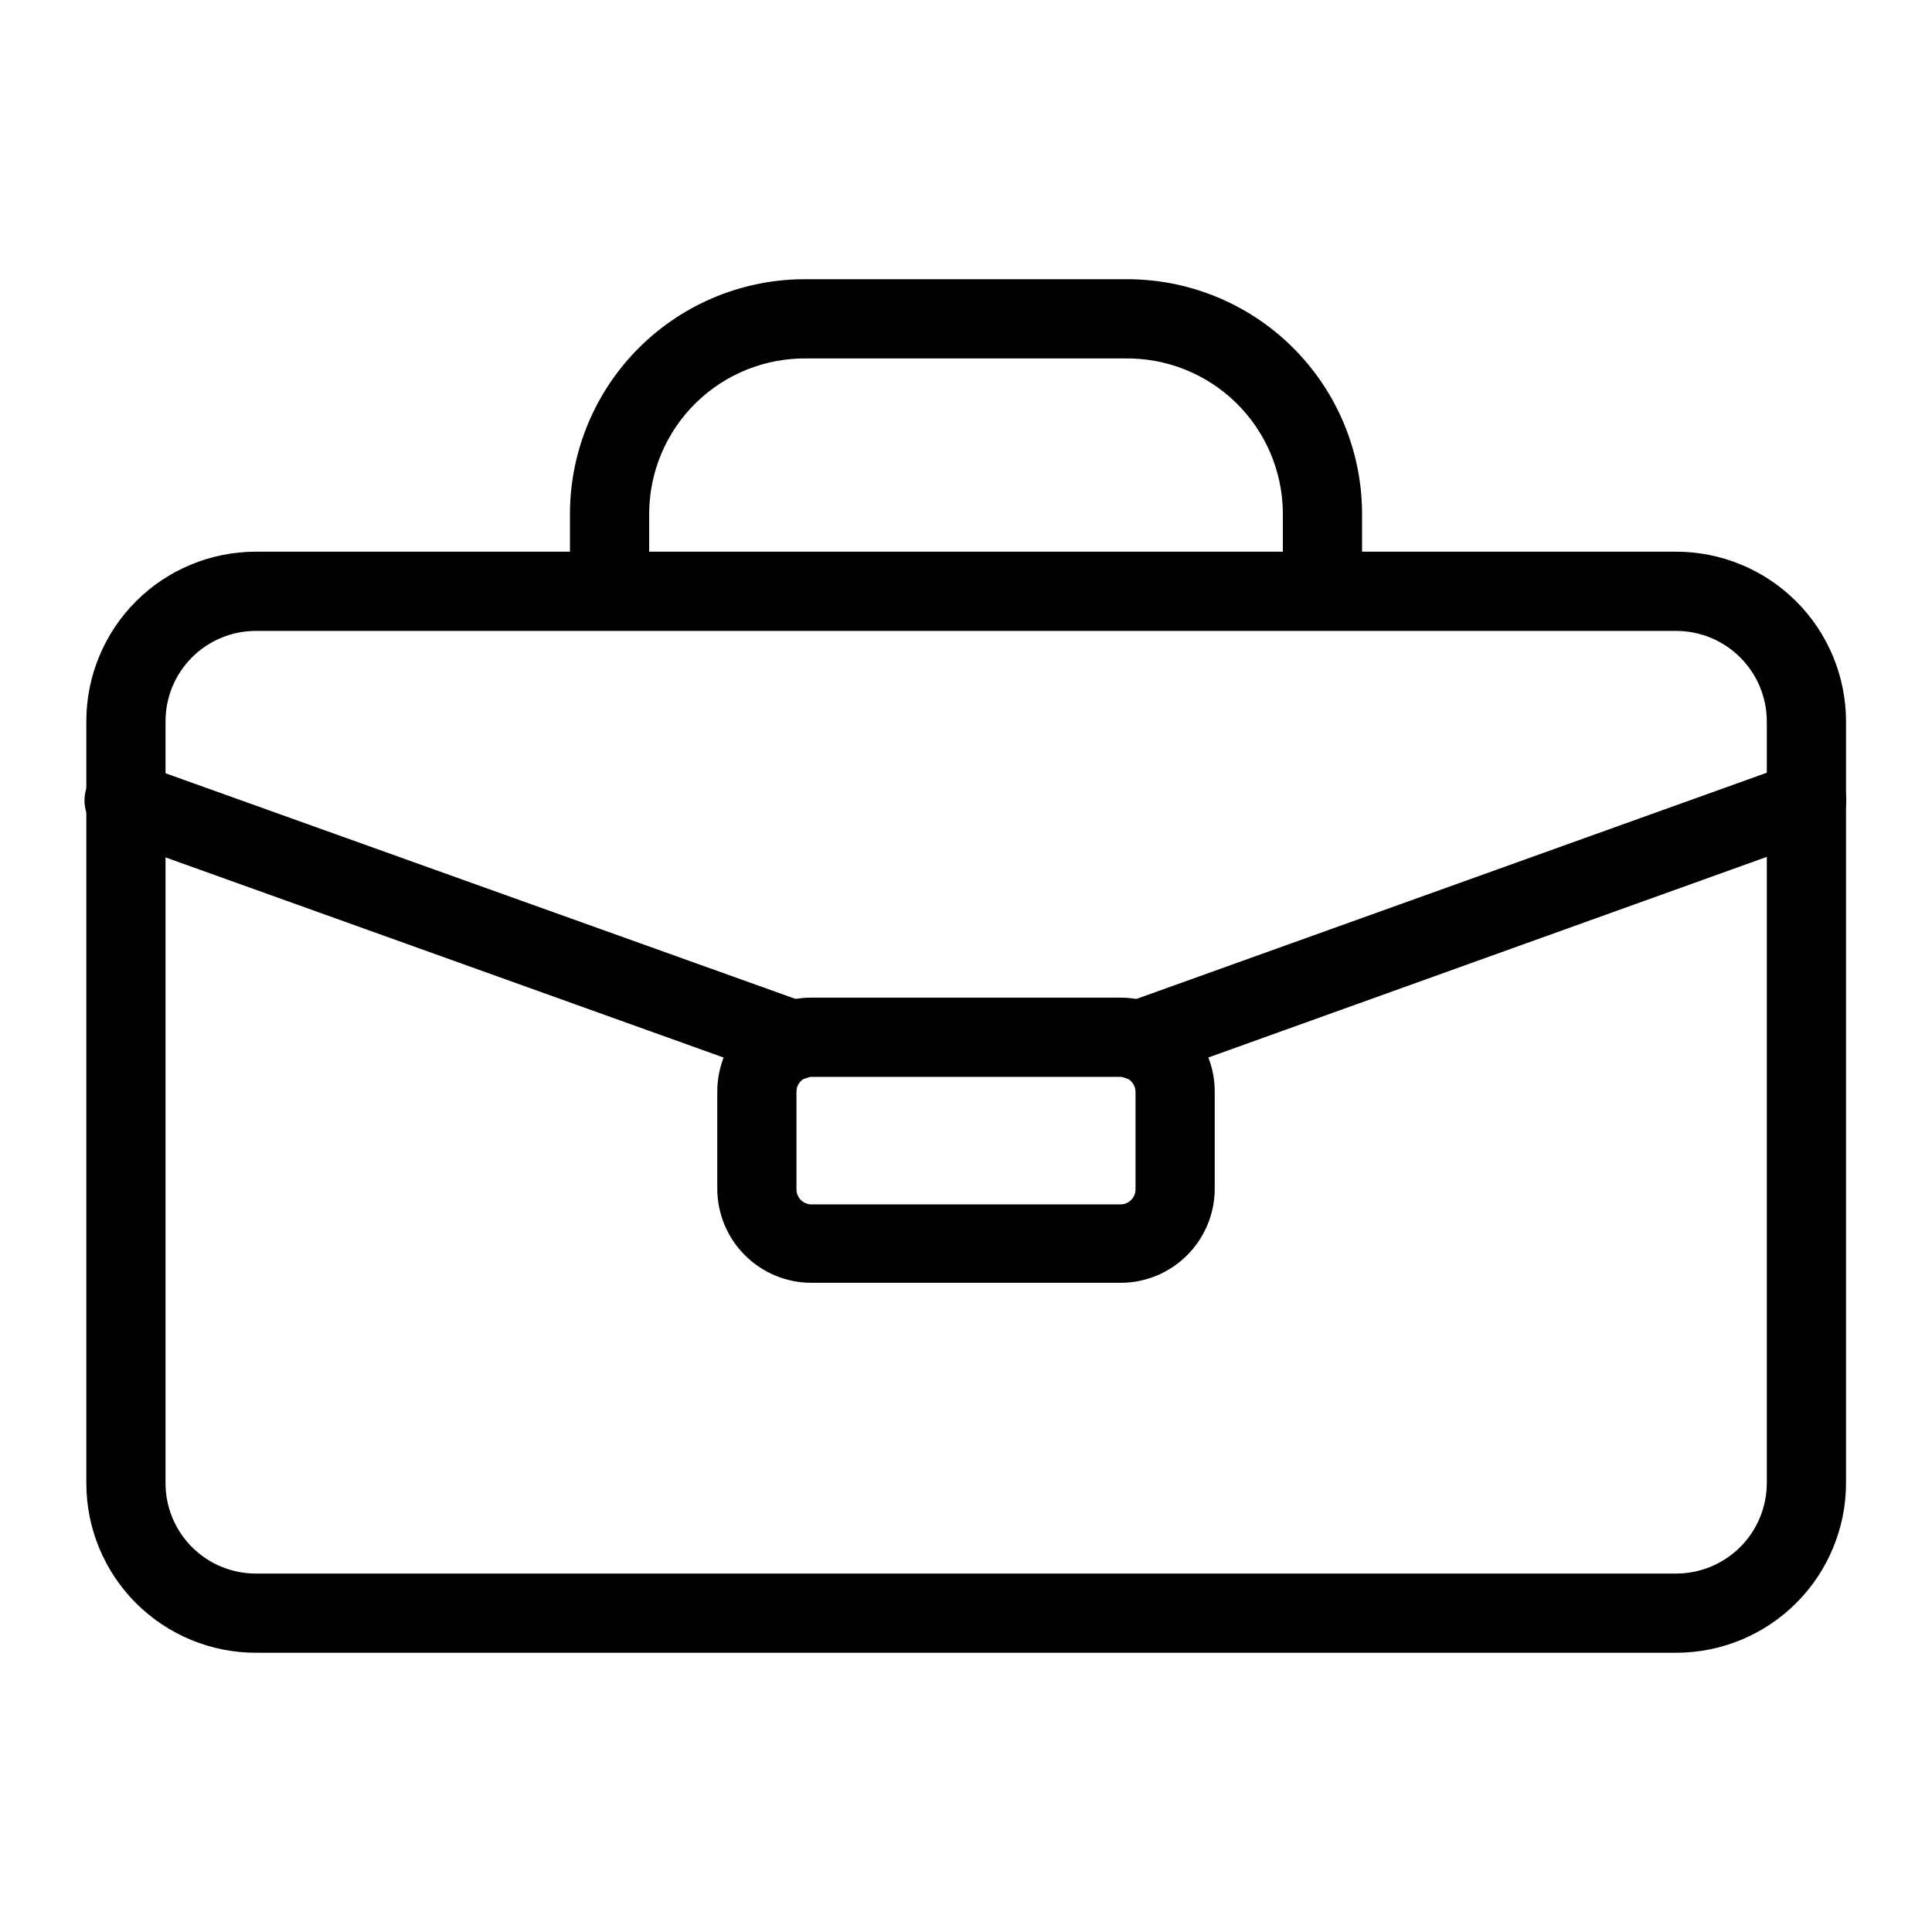
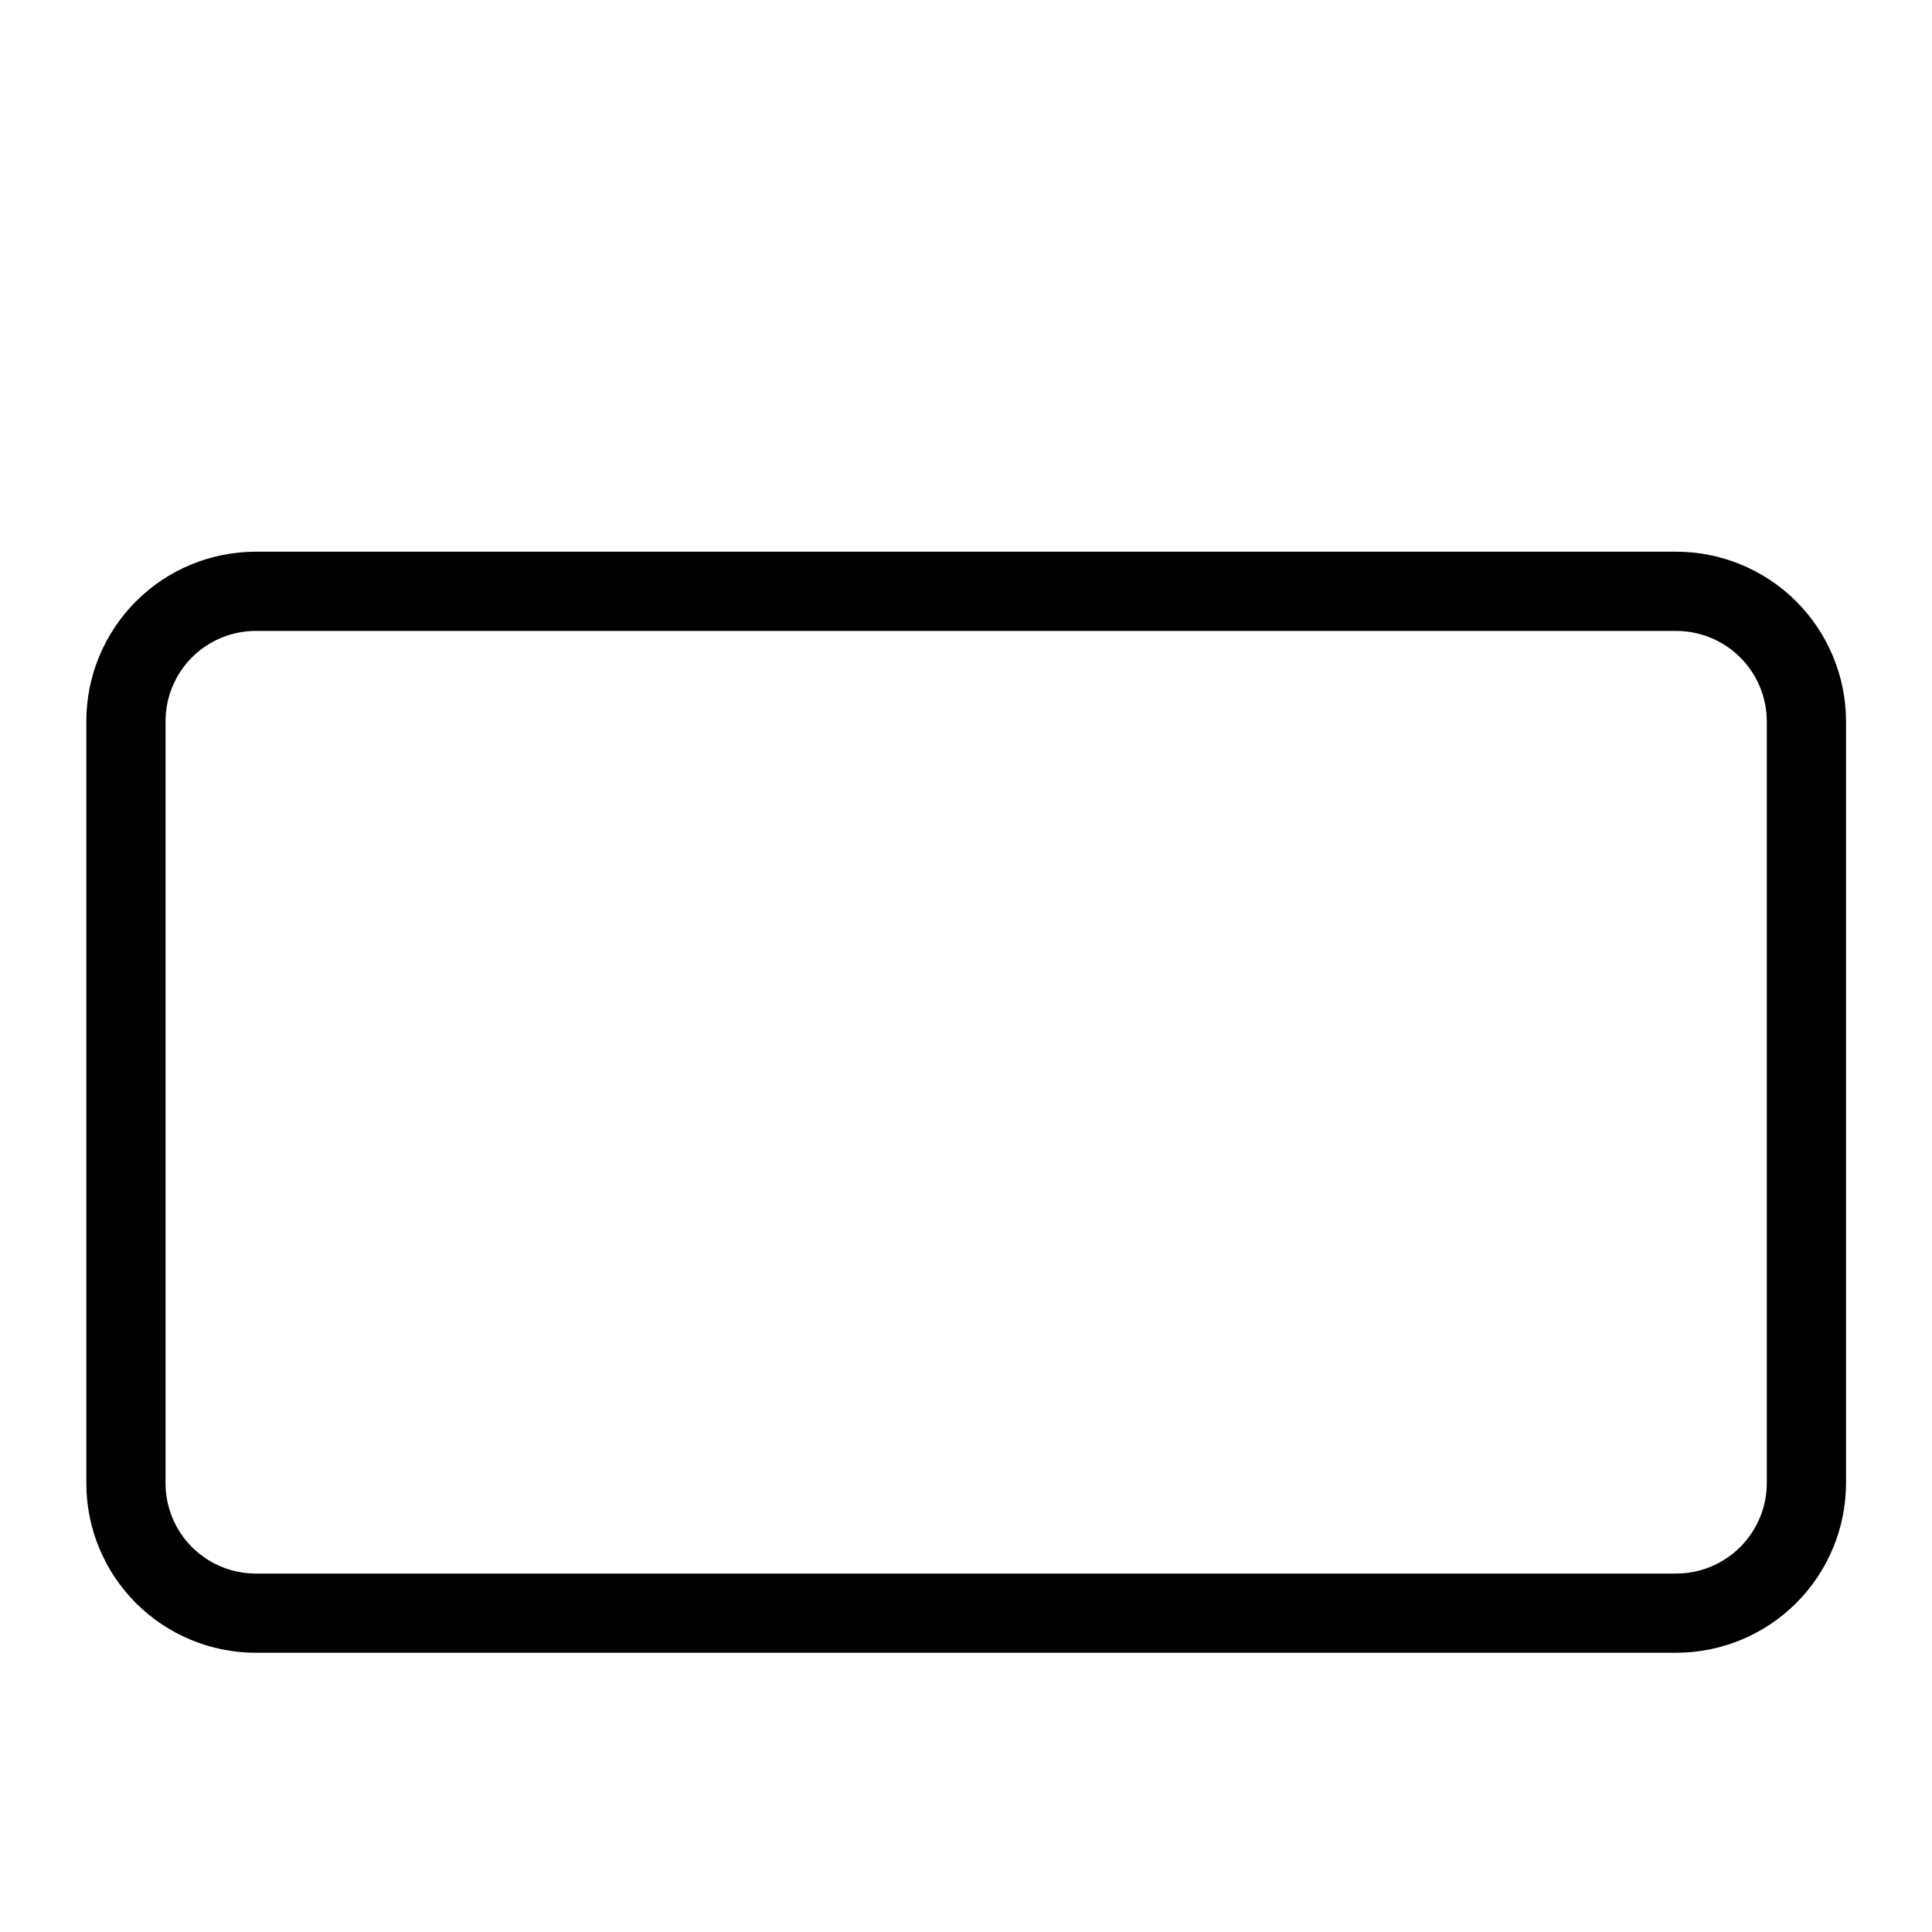
<svg xmlns="http://www.w3.org/2000/svg" fill="#000000" width="800px" height="800px" version="1.1" viewBox="144 144 512 512">
  <g>
    <path d="m588.19 582h-376.39c-11.914 0-23.34-4.734-31.766-13.156-8.426-8.426-13.156-19.852-13.156-31.766v-201.95c0-11.914 4.731-23.34 13.156-31.766 8.426-8.426 19.852-13.156 31.766-13.156h376.39c11.926 0 23.363 4.731 31.805 13.148 8.441 8.422 13.195 19.852 13.223 31.773v201.95c-0.027 11.922-4.781 23.348-13.223 31.77s-19.879 13.152-31.805 13.152zm-376.39-270.8c-6.348 0-12.434 2.519-16.922 7.008-4.488 4.488-7.008 10.574-7.008 16.922v201.95c0 6.344 2.519 12.434 7.008 16.922 4.488 4.488 10.574 7.008 16.922 7.008h376.39c6.359 0 12.457-2.519 16.961-7.004s7.047-10.57 7.074-16.926v-201.95c-0.027-6.356-2.57-12.441-7.074-16.93-4.504-4.484-10.602-7-16.961-7z" />
-     <path d="m504.96 300.71h-20.992v-20.992c-0.137-10.977-4.644-21.449-12.523-29.09-7.879-7.644-18.48-11.832-29.457-11.637h-83.969c-11.051-0.195-21.715 4.047-29.609 11.781-7.891 7.734-12.352 18.312-12.375 29.363v20.992h-20.992v-20.992c0.027-16.617 6.695-32.531 18.527-44.203 11.828-11.672 27.832-18.129 44.449-17.934h83.969c16.613-0.195 32.621 6.262 44.449 17.934 11.828 11.672 18.5 27.586 18.523 44.203z" />
-     <path d="m354.23 430.23c-1.215 0-2.422-0.215-3.566-0.629l-177.07-63.5c-2.691-0.891-4.91-2.828-6.148-5.379s-1.395-5.492-0.43-8.16c0.965-2.664 2.965-4.828 5.551-5.996 2.582-1.168 5.527-1.238 8.168-0.199l177.28 63.5c4.769 1.73 7.617 6.625 6.766 11.629-0.848 5-5.156 8.68-10.23 8.734z" />
-     <path d="m445.76 430.23c-5.133 0.102-9.586-3.531-10.523-8.578-0.938-5.051 1.918-10.035 6.746-11.785l176.96-63.5h-0.004c2.637-1.039 5.586-0.969 8.168 0.199 2.586 1.168 4.586 3.332 5.551 5.996 0.965 2.668 0.809 5.609-0.43 8.16-1.242 2.551-3.457 4.488-6.152 5.379l-176.75 63.5c-1.141 0.414-2.352 0.629-3.566 0.629z" />
-     <path d="m441.04 483.96h-82.078c-6.59-0.027-12.902-2.656-17.562-7.316-4.656-4.656-7.289-10.969-7.316-17.559v-25.82c0-6.598 2.621-12.922 7.289-17.59 4.664-4.664 10.992-7.285 17.59-7.285h82.078c6.598 0 12.922 2.621 17.59 7.285 4.664 4.668 7.285 10.992 7.285 17.59v26.031c-0.082 6.551-2.738 12.809-7.391 17.426-4.652 4.613-10.934 7.215-17.484 7.238zm-82.078-54.578c-2.148 0-3.887 1.738-3.887 3.883v26.031c0.055 2.121 1.762 3.828 3.887 3.883h82.078c2.121-0.055 3.828-1.762 3.883-3.883v-26.031c-0.055-2.121-1.762-3.828-3.883-3.883z" />
  </g>
</svg>